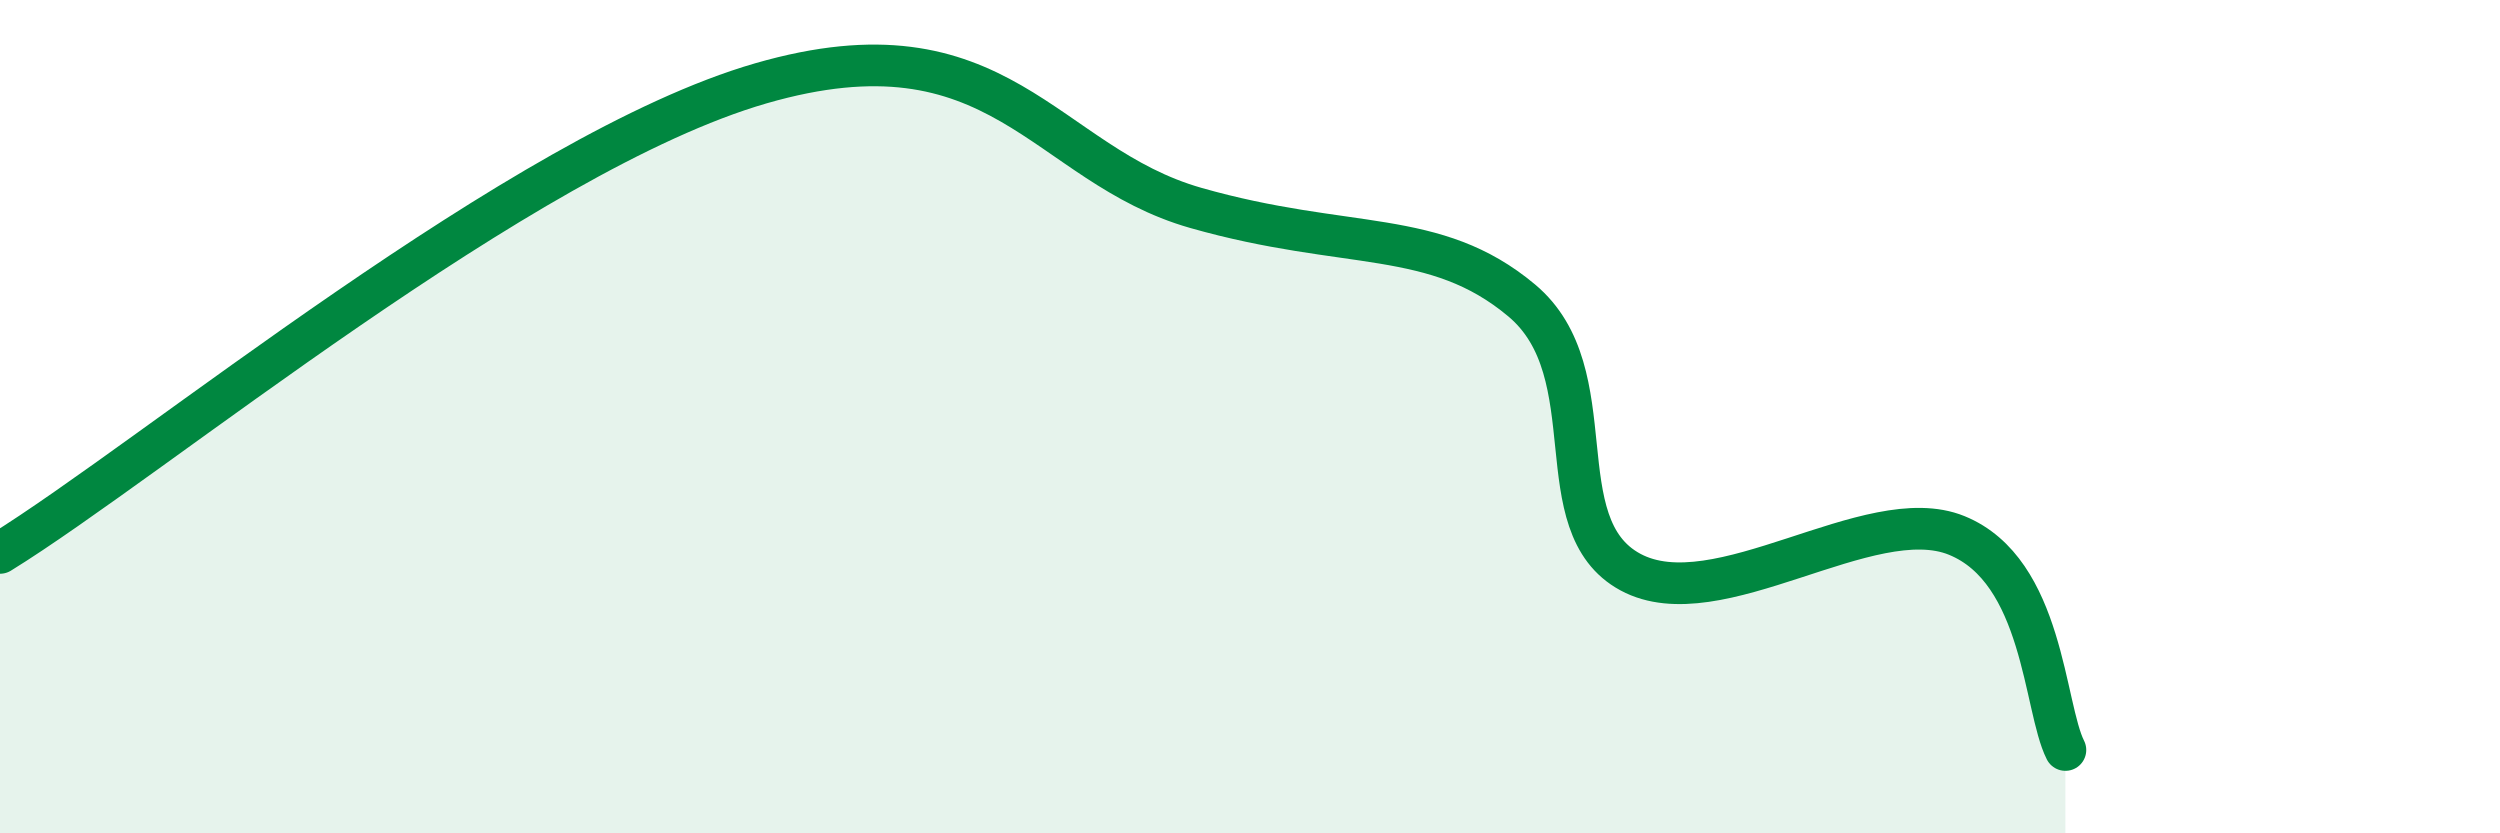
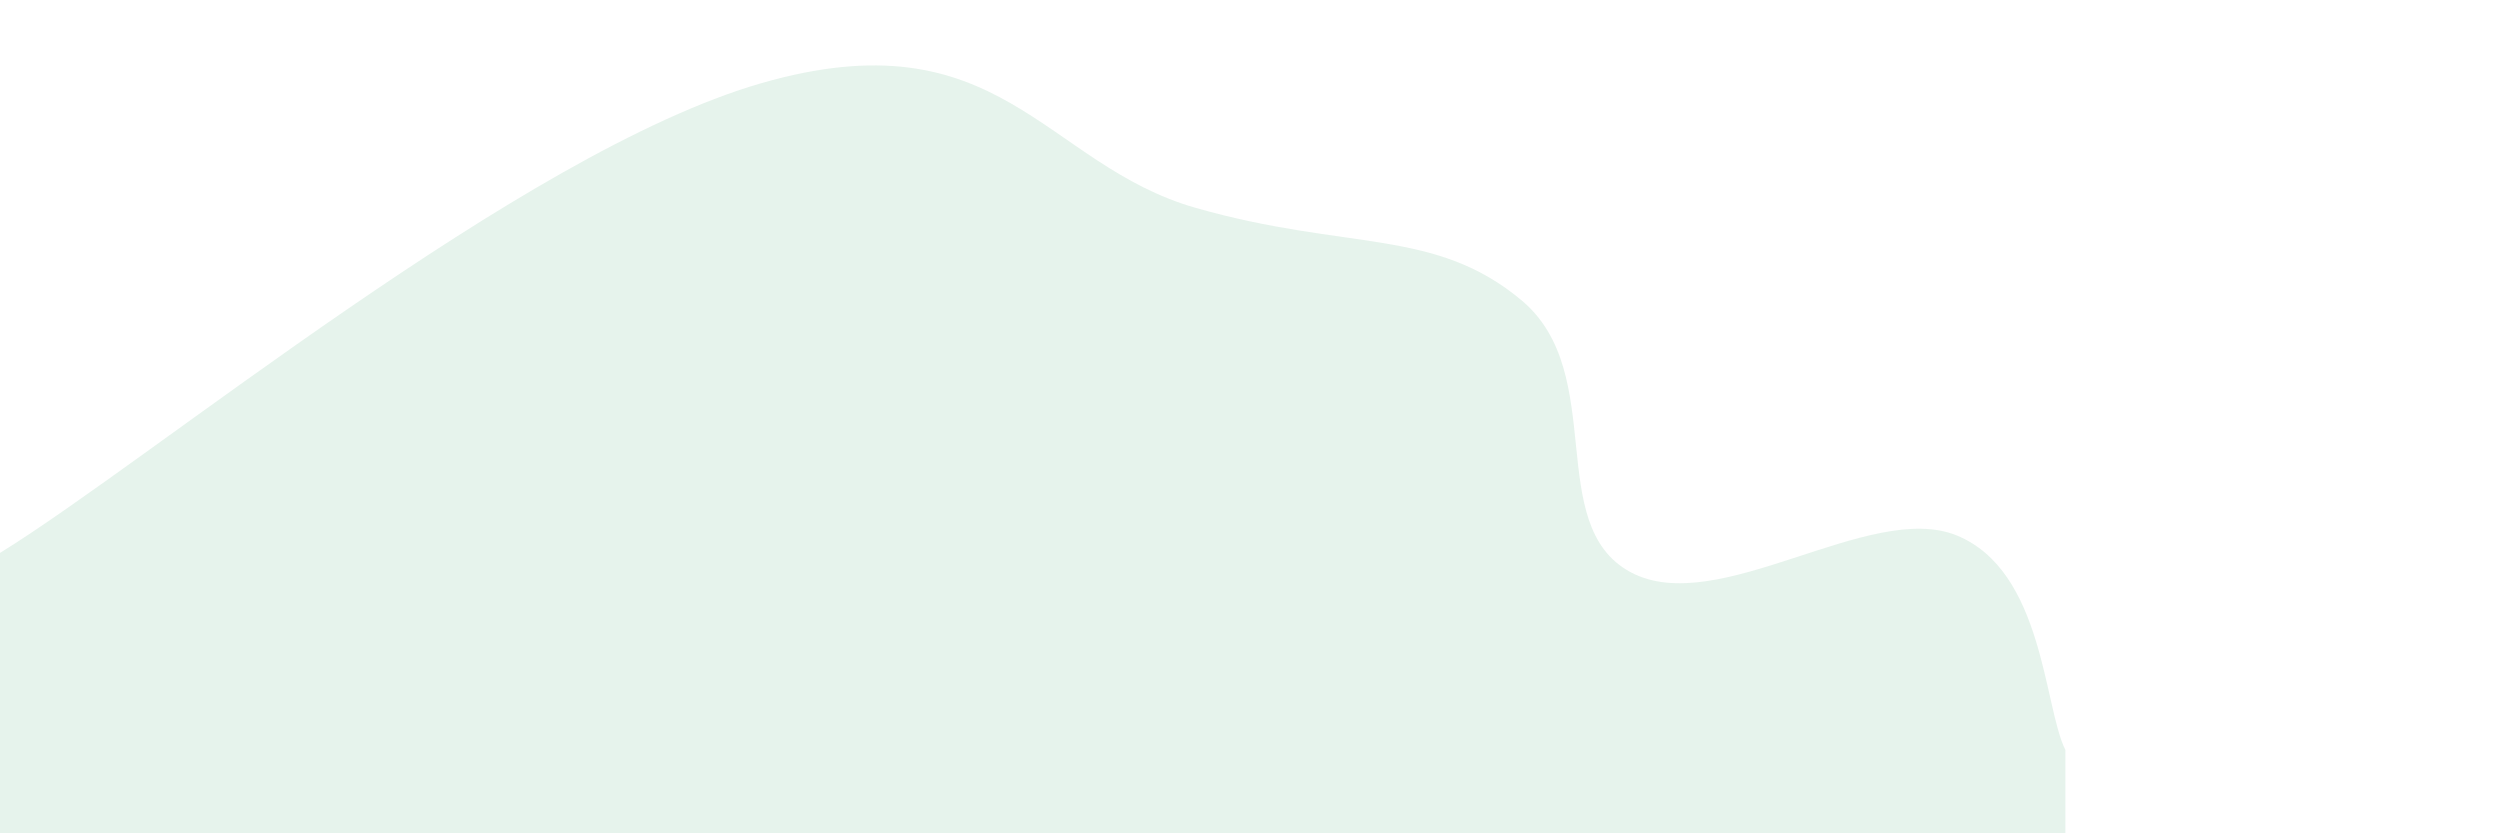
<svg xmlns="http://www.w3.org/2000/svg" width="60" height="20" viewBox="0 0 60 20">
  <path d="M 0,13.27 C 3.65,11.02 12.52,3.66 18.26,2 C 24,0.34 25.05,3.95 28.7,4.99 C 32.35,6.03 34.43,5.46 36.52,7.21 C 38.61,8.96 37.04,12.6 39.13,13.73 C 41.22,14.86 44.87,12 46.96,12.85 C 49.05,13.7 49.05,16.97 49.57,18L49.57 20L0 20Z" fill="#008740" opacity="0.1" stroke-linecap="round" stroke-linejoin="round" />
-   <path d="M 0,13.27 C 3.65,11.02 12.52,3.66 18.26,2 C 24,0.34 25.05,3.95 28.7,4.99 C 32.35,6.03 34.43,5.46 36.52,7.21 C 38.61,8.96 37.04,12.6 39.13,13.73 C 41.22,14.86 44.87,12 46.96,12.85 C 49.05,13.7 49.05,16.97 49.57,18" stroke="#008740" stroke-width="1" fill="none" stroke-linecap="round" stroke-linejoin="round" />
</svg>